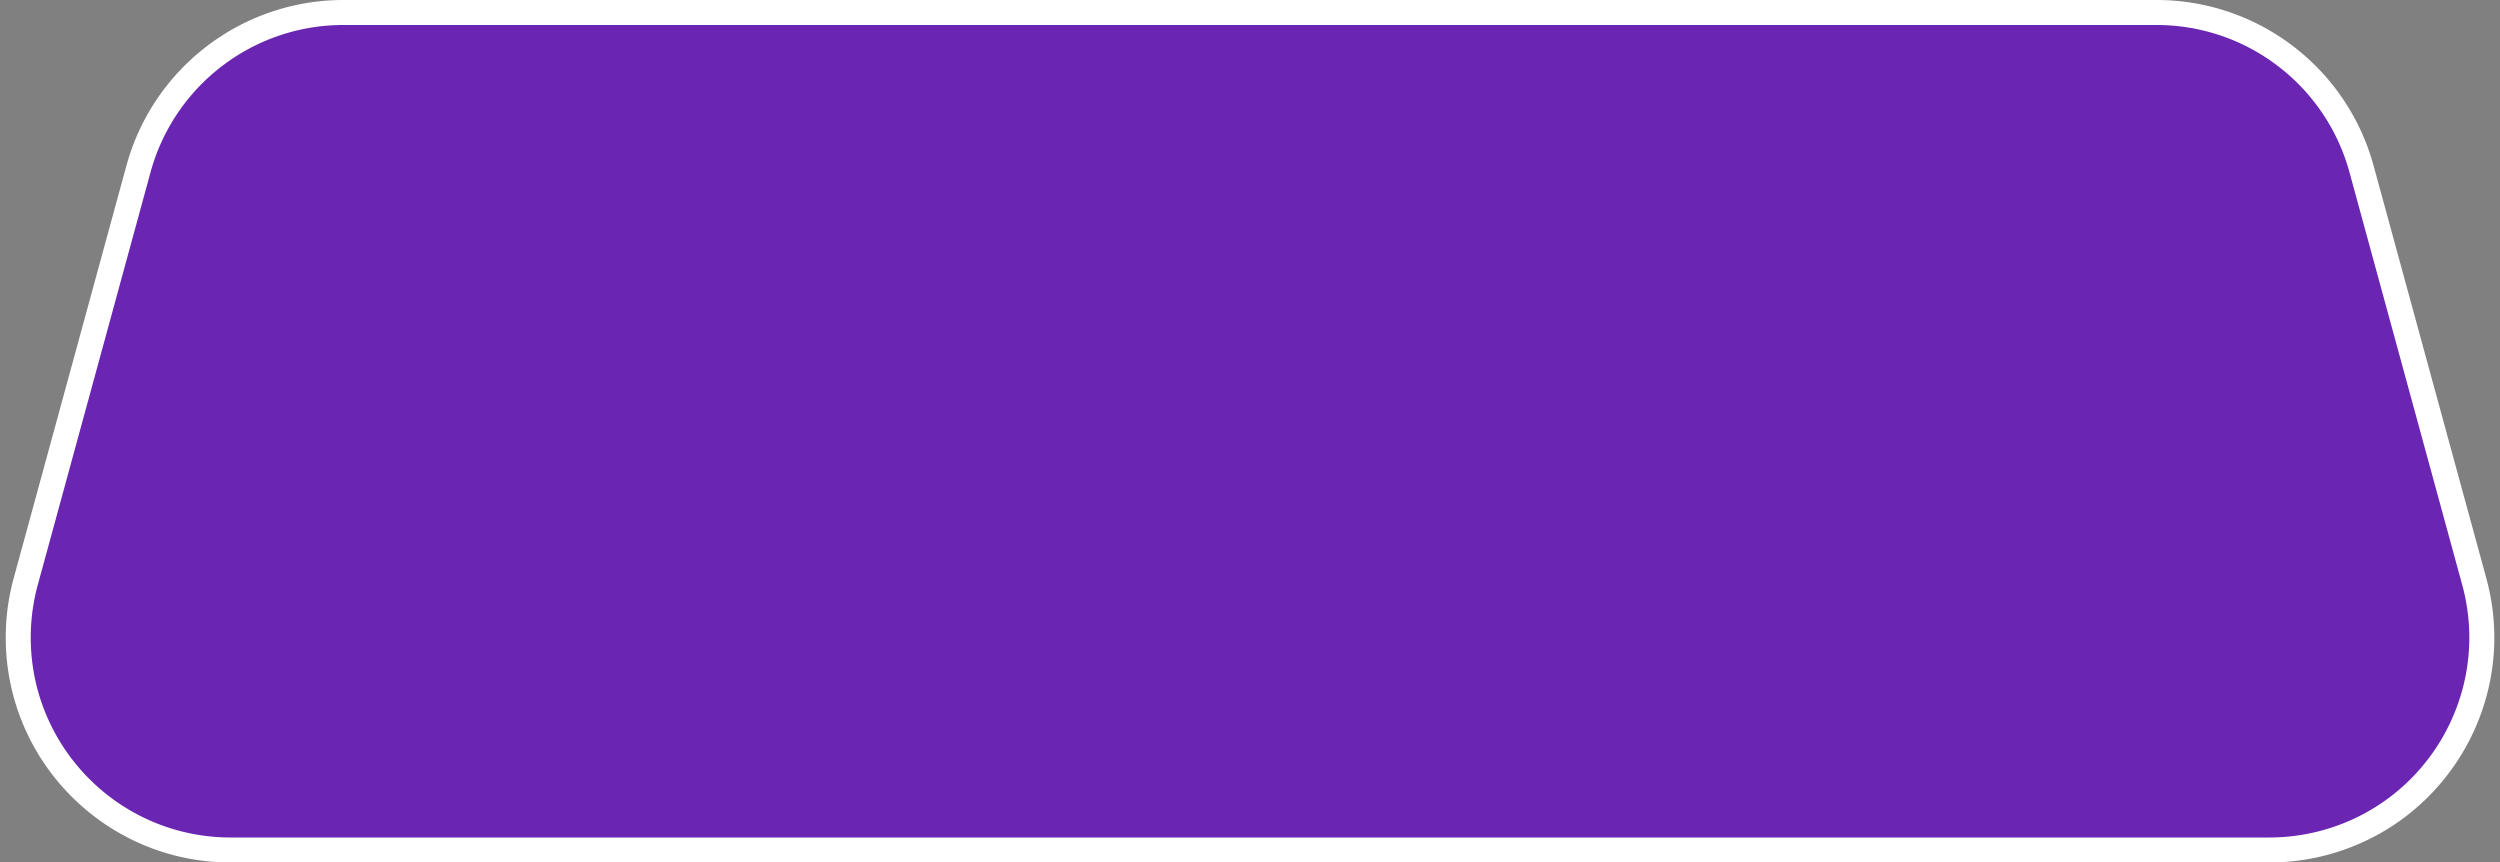
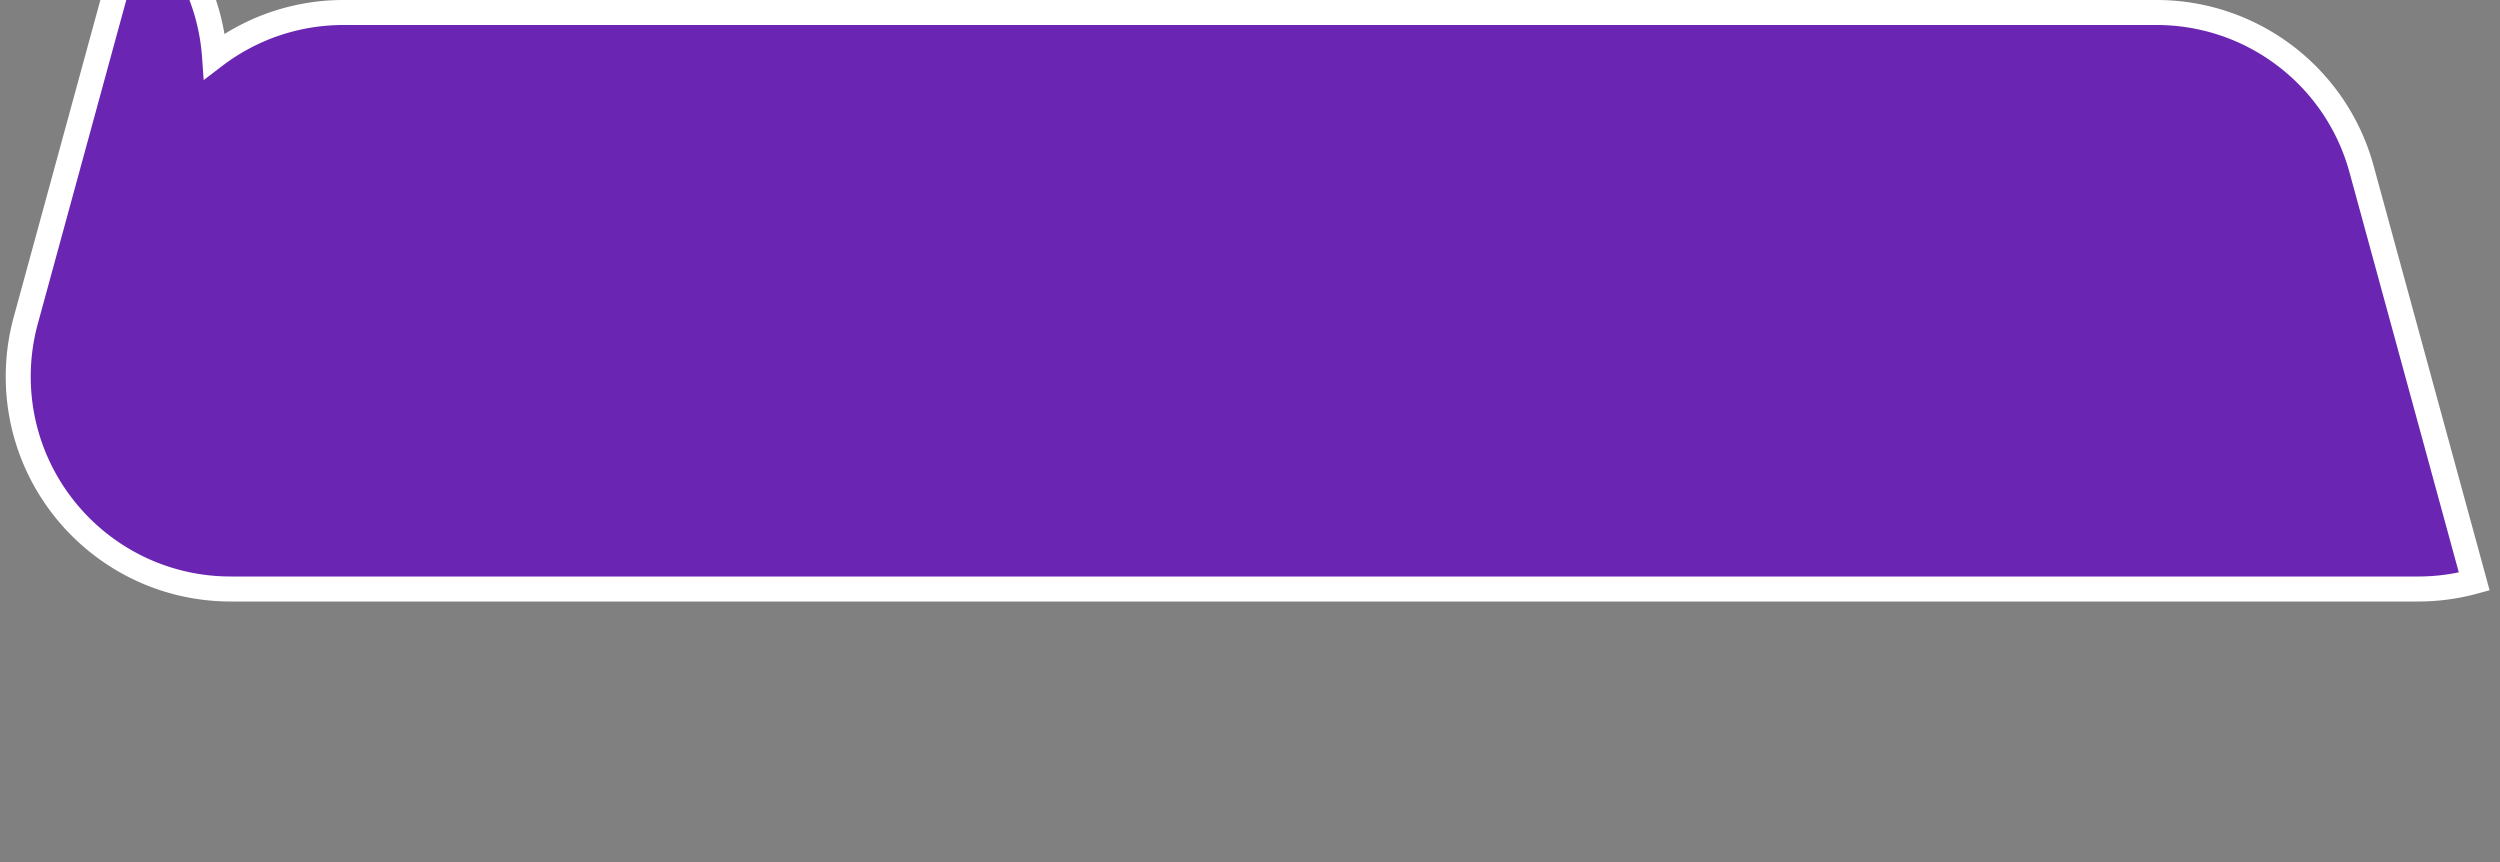
<svg xmlns="http://www.w3.org/2000/svg" width="400" height="138">
  <rect width="100%" height="100%" fill="#808080" stroke="none" />
-   <path d="M345.047 2a33.948 33.948 0 0 1 20.631 6.975 33.948 33.948 0 0 1 12.167 18.063l18.035 66c2.475 9.057 1.044 18.259-3.269 25.816-4.313 7.557-11.51 13.469-20.566 15.944a34 34 0 0 1-8.963 1.202H36.918c-9.39 0-17.89-3.806-24.042-9.958-6.153-6.153-9.958-14.653-9.958-24.042a34 34 0 0 1 1.202-8.962l18.035-66A33.948 33.948 0 0 1 34.322 8.975 33.948 33.948 0 0 1 54.952 2Z" stroke="#FFF" stroke-width="4" fill="#6B25B3" fill-rule="evenodd" />
+   <path d="M345.047 2a33.948 33.948 0 0 1 20.631 6.975 33.948 33.948 0 0 1 12.167 18.063l18.035 66a34 34 0 0 1-8.963 1.202H36.918c-9.39 0-17.89-3.806-24.042-9.958-6.153-6.153-9.958-14.653-9.958-24.042a34 34 0 0 1 1.202-8.962l18.035-66A33.948 33.948 0 0 1 34.322 8.975 33.948 33.948 0 0 1 54.952 2Z" stroke="#FFF" stroke-width="4" fill="#6B25B3" fill-rule="evenodd" />
</svg>